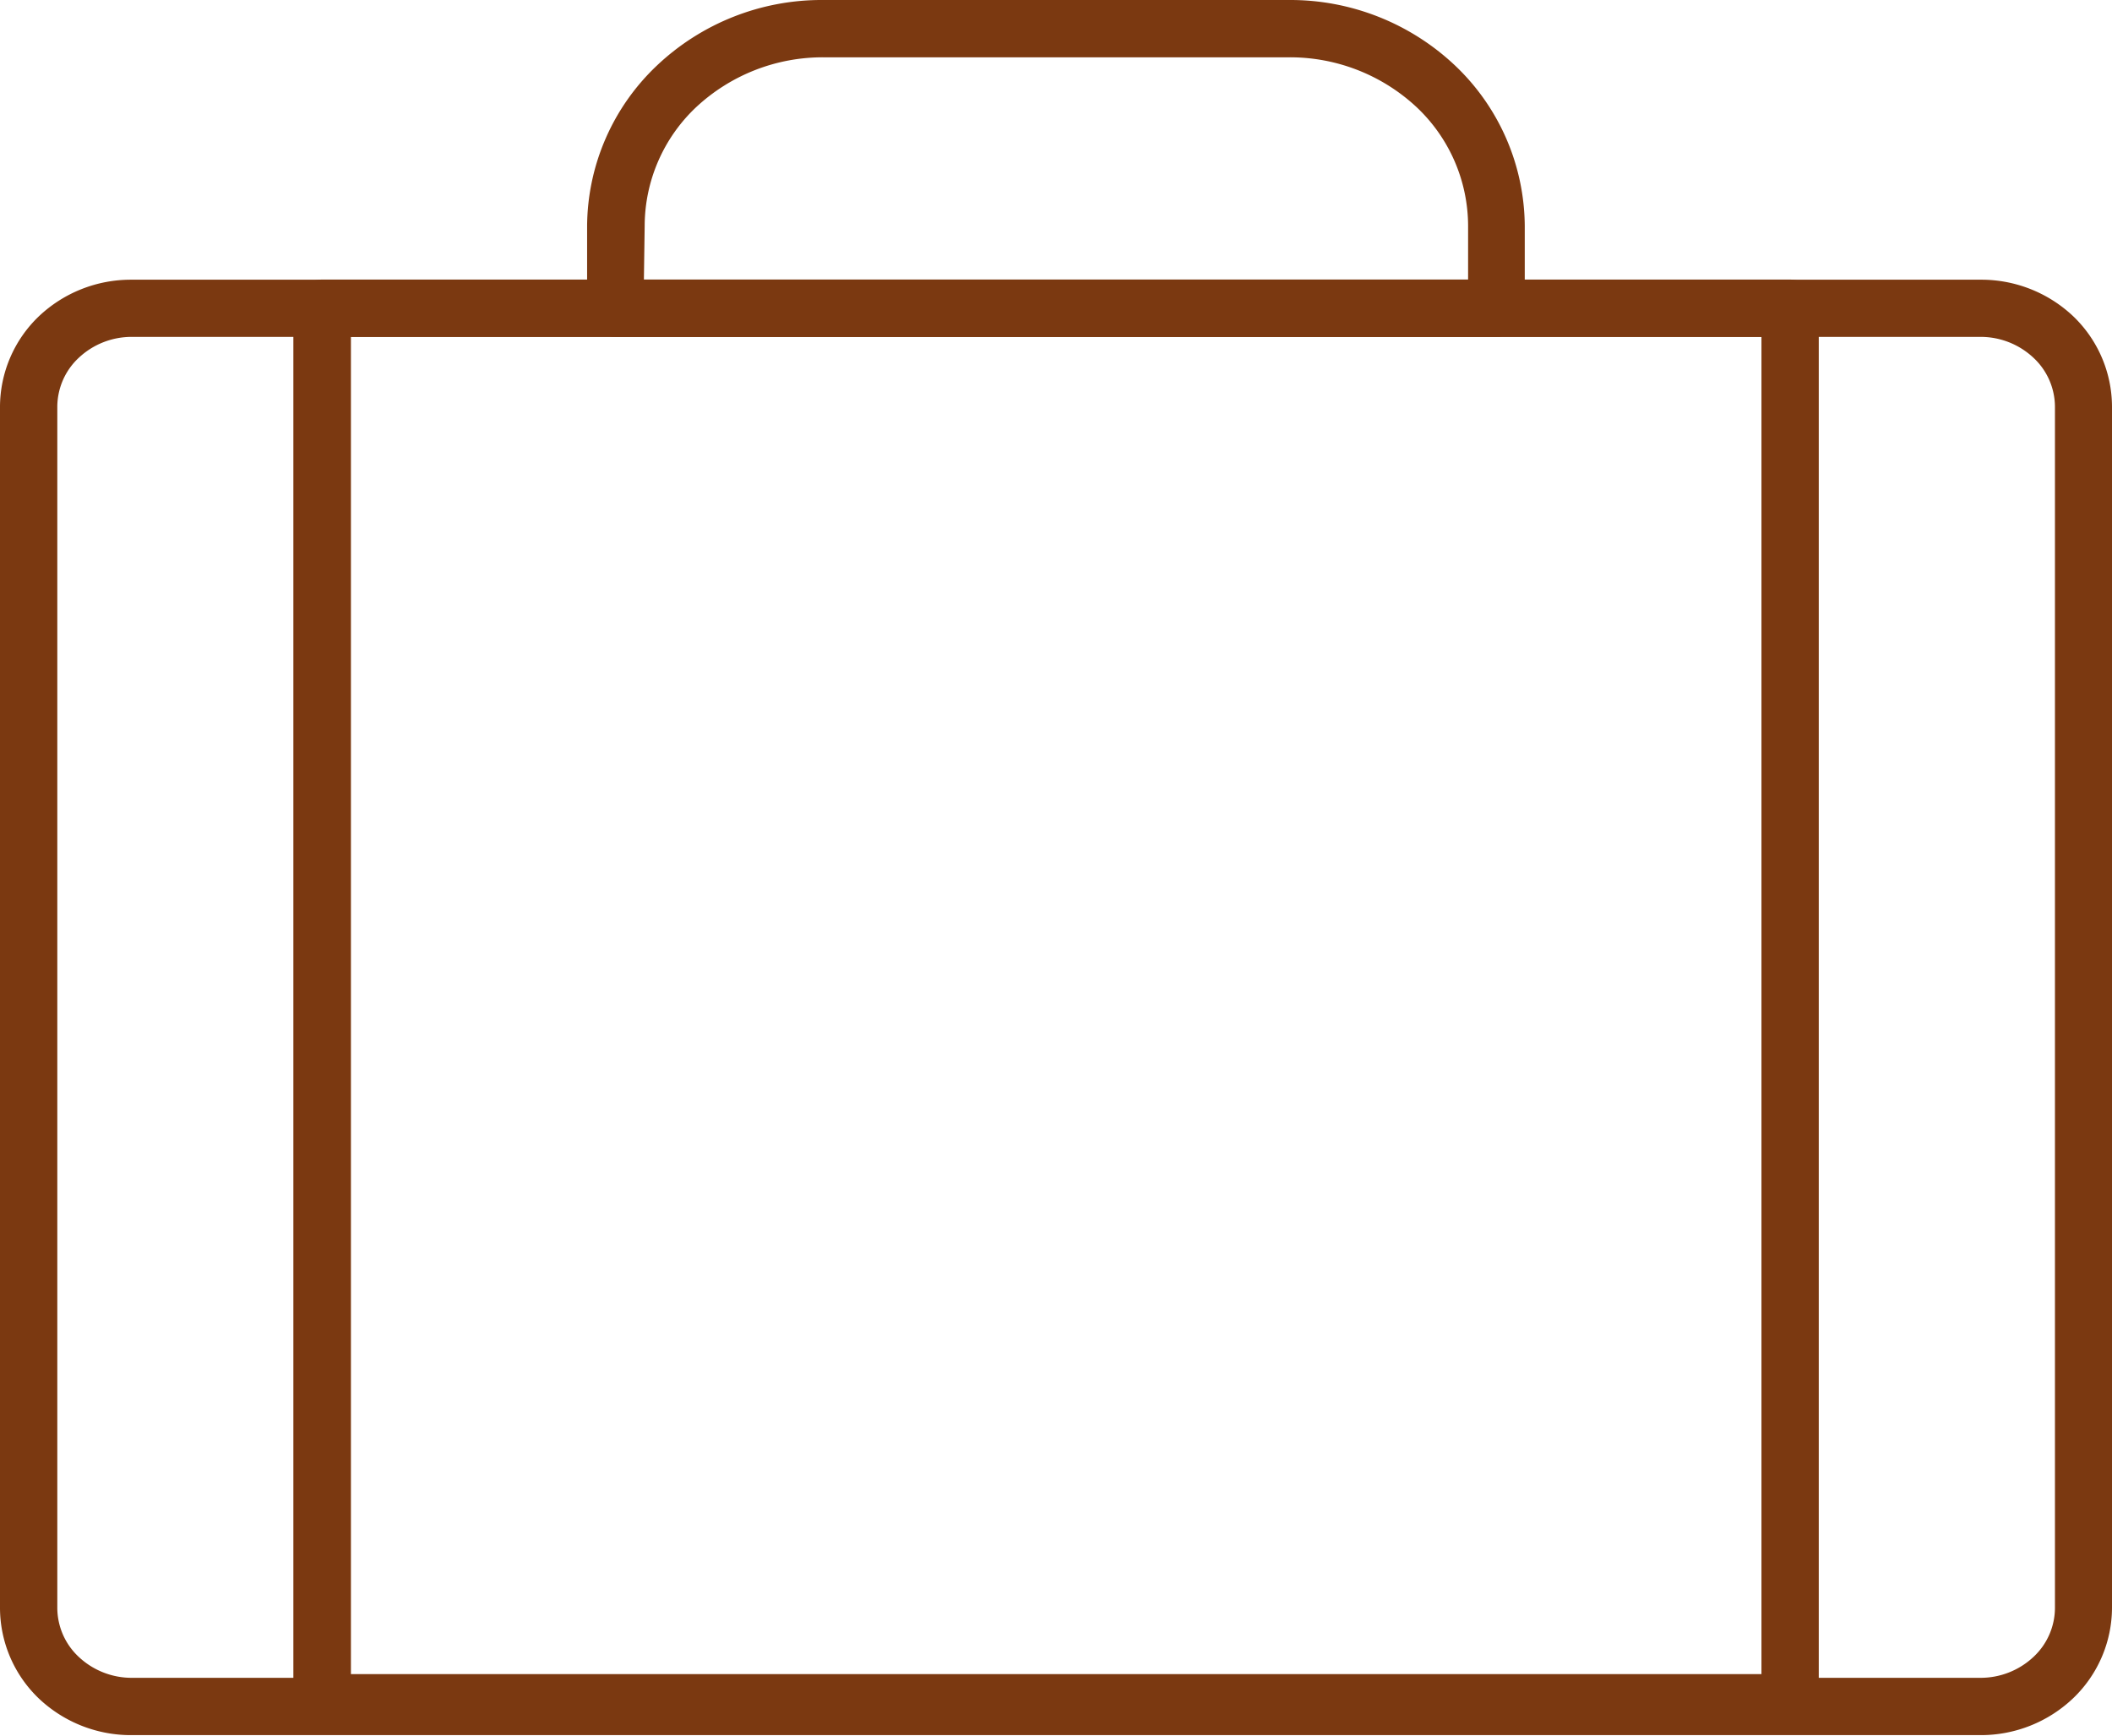
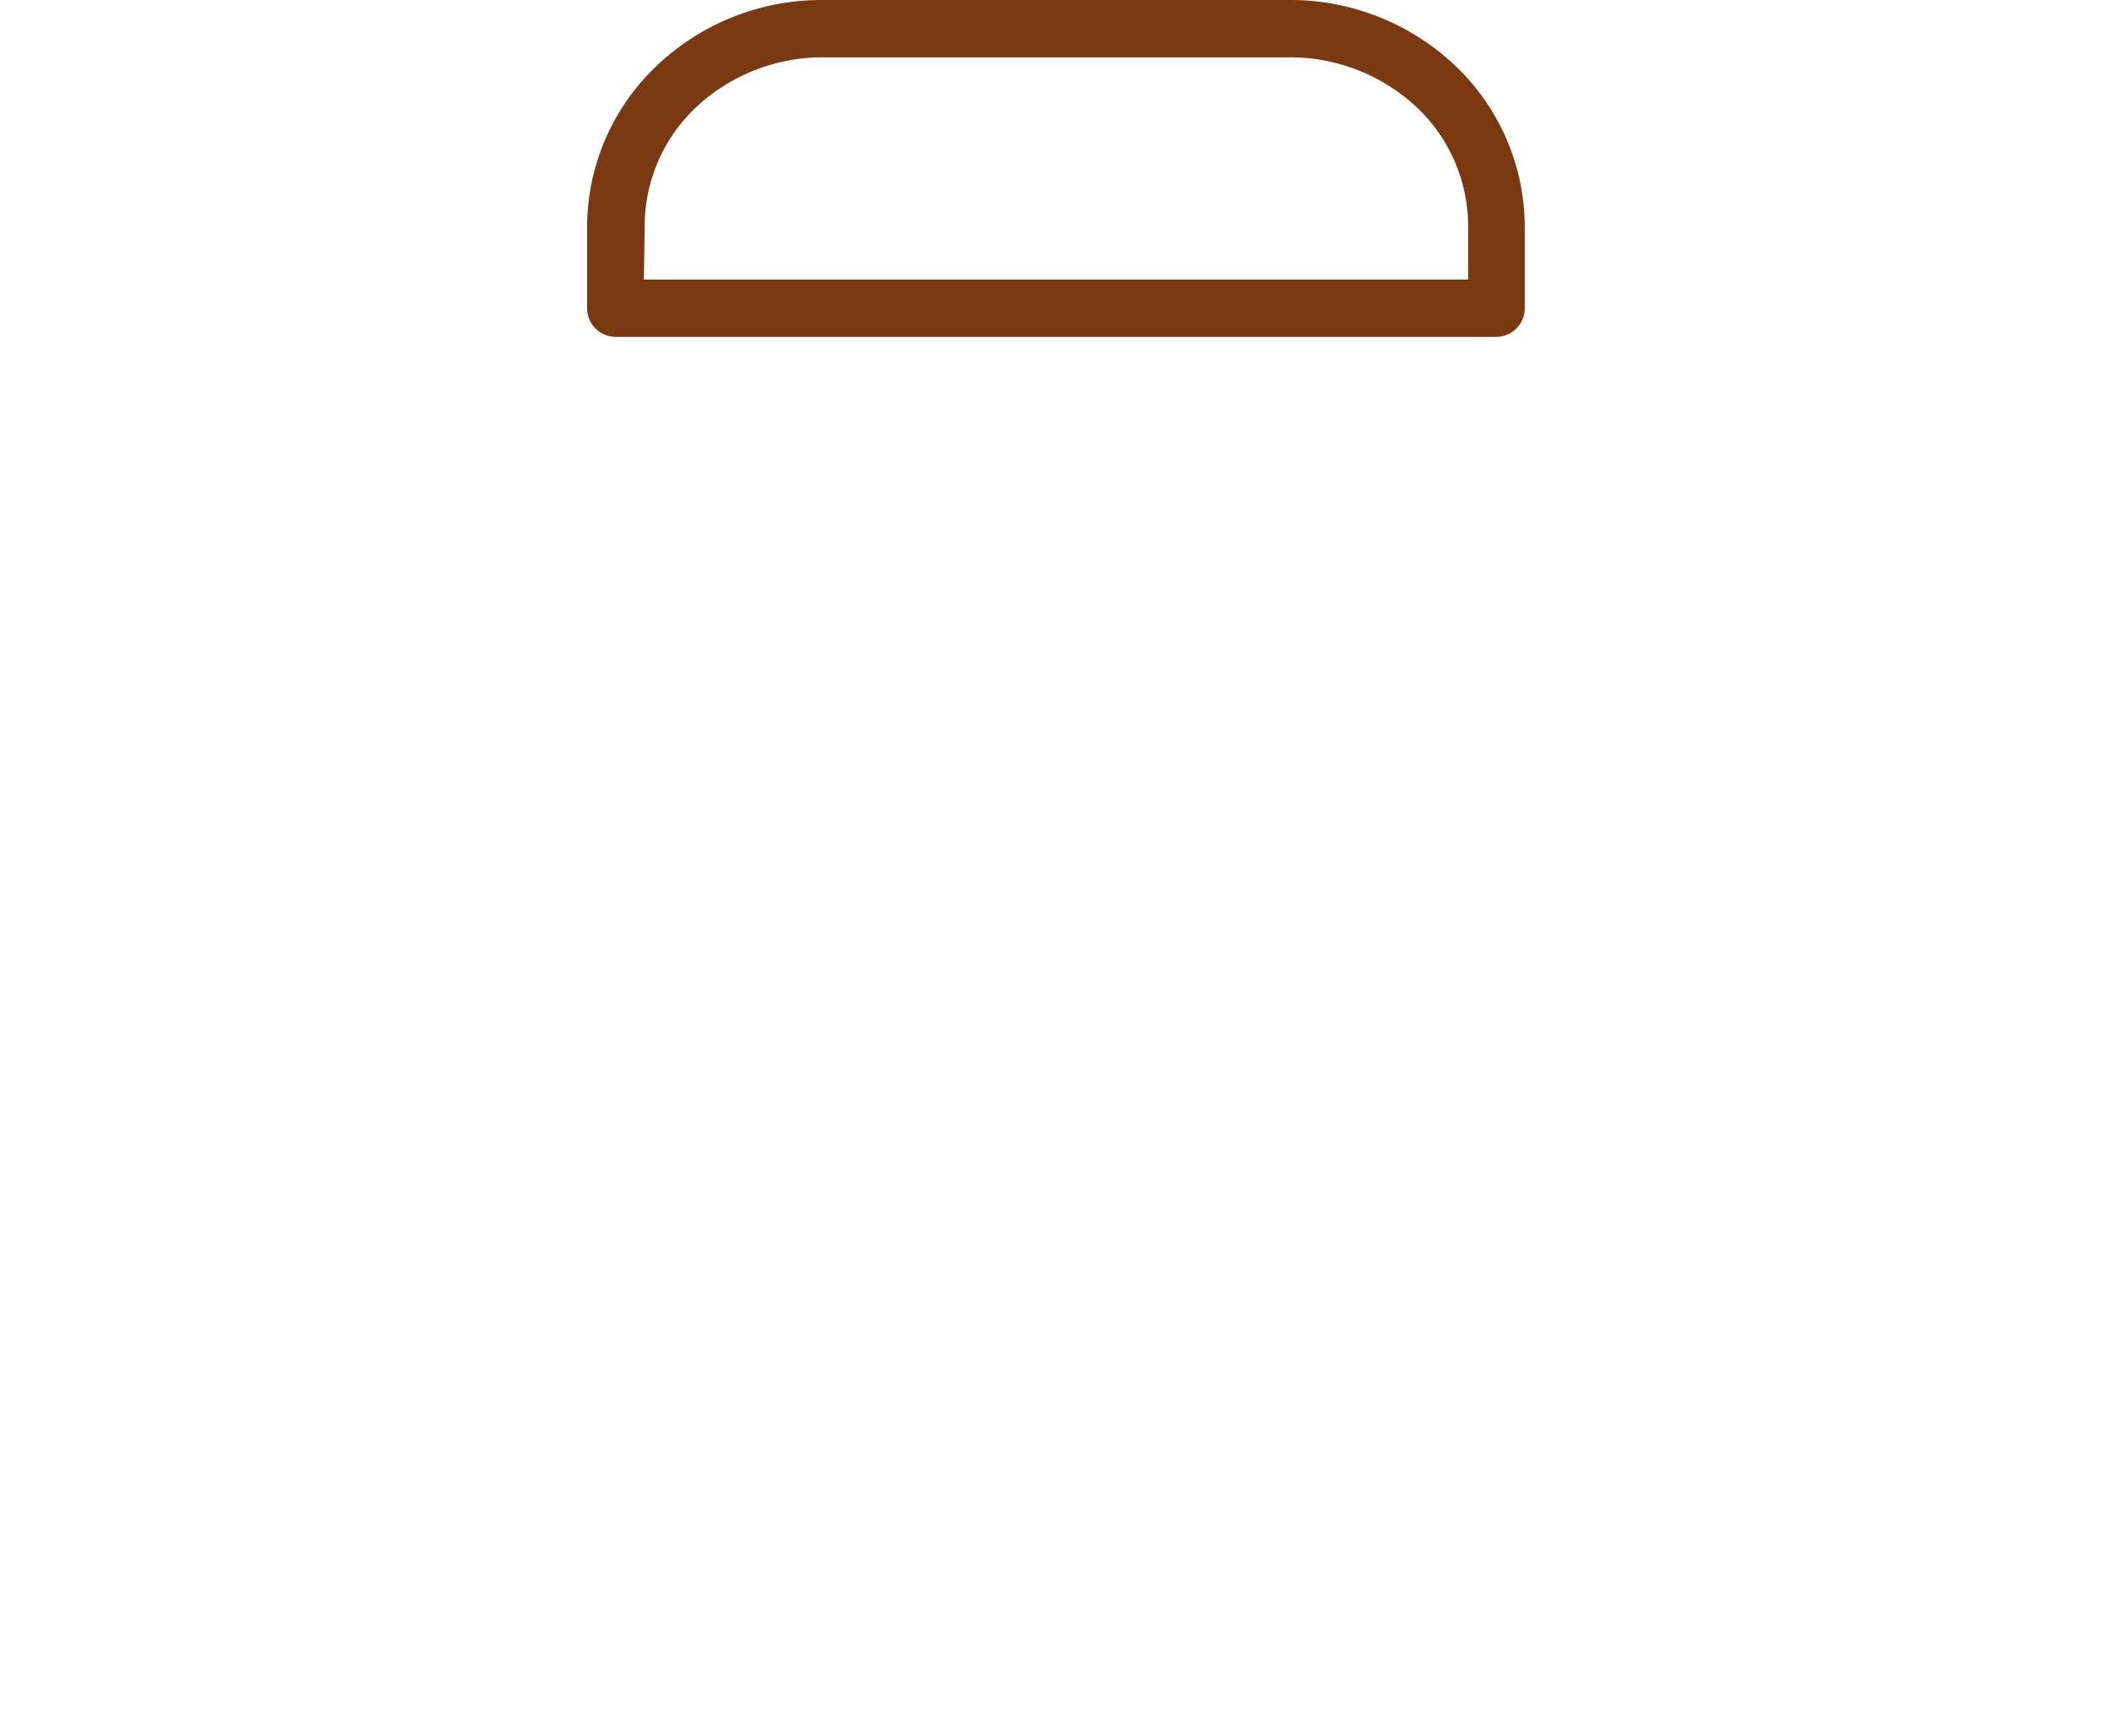
<svg xmlns="http://www.w3.org/2000/svg" data-name="Layer 1" fill="#7b3911" height="134.8" preserveAspectRatio="xMidYMid meet" version="1" viewBox="0.0 -0.0 164.0 134.8" width="164" zoomAndPan="magnify">
  <g id="change1_1">
-     <path d="M153.77,134.74H10.25A10.39,10.39,0,0,1,3,131.88a9.76,9.76,0,0,1-3-7V31.58a9.76,9.76,0,0,1,3-7,10.39,10.39,0,0,1,7.21-2.86H153.77A10.39,10.39,0,0,1,161,24.57a9.76,9.76,0,0,1,3,7v93.29a9.76,9.76,0,0,1-3,7A10.39,10.39,0,0,1,153.77,134.74ZM10.25,26.16a6,6,0,0,0-4.14,1.63,5.22,5.22,0,0,0-1.66,3.79v93.29a5.22,5.22,0,0,0,1.66,3.79,6,6,0,0,0,4.14,1.63H153.77a6,6,0,0,0,4.14-1.63,5.22,5.22,0,0,0,1.66-3.79V31.58a5.22,5.22,0,0,0-1.66-3.79,6,6,0,0,0-4.14-1.63Z" fill="inherit" />
-   </g>
+     </g>
  <g id="change1_2">
    <path d="M116.2,26.16H47.82a2.22,2.22,0,0,1-2.23-2.22V17.55A17.29,17.29,0,0,1,51,5.1,18.6,18.6,0,0,1,63.91,0h36.2A18.63,18.63,0,0,1,113,5.1a17.32,17.32,0,0,1,5.4,12.45v6.39A2.22,2.22,0,0,1,116.2,26.16ZM50,21.71H114V17.55a12.7,12.7,0,0,0-4-9.23,14.41,14.41,0,0,0-9.85-3.87H63.91a14.41,14.41,0,0,0-9.85,3.87,12.7,12.7,0,0,0-4,9.23Z" fill="inherit" />
  </g>
  <g id="change1_3">
-     <path d="M139,134.43H25a2.22,2.22,0,0,1-2.22-2.23V23.94A2.22,2.22,0,0,1,25,21.71H139a2.23,2.23,0,0,1,2.23,2.23V132.2A2.23,2.23,0,0,1,139,134.43ZM27.25,130H136.78V26.16H27.25Z" fill="inherit" />
-   </g>
+     </g>
</svg>